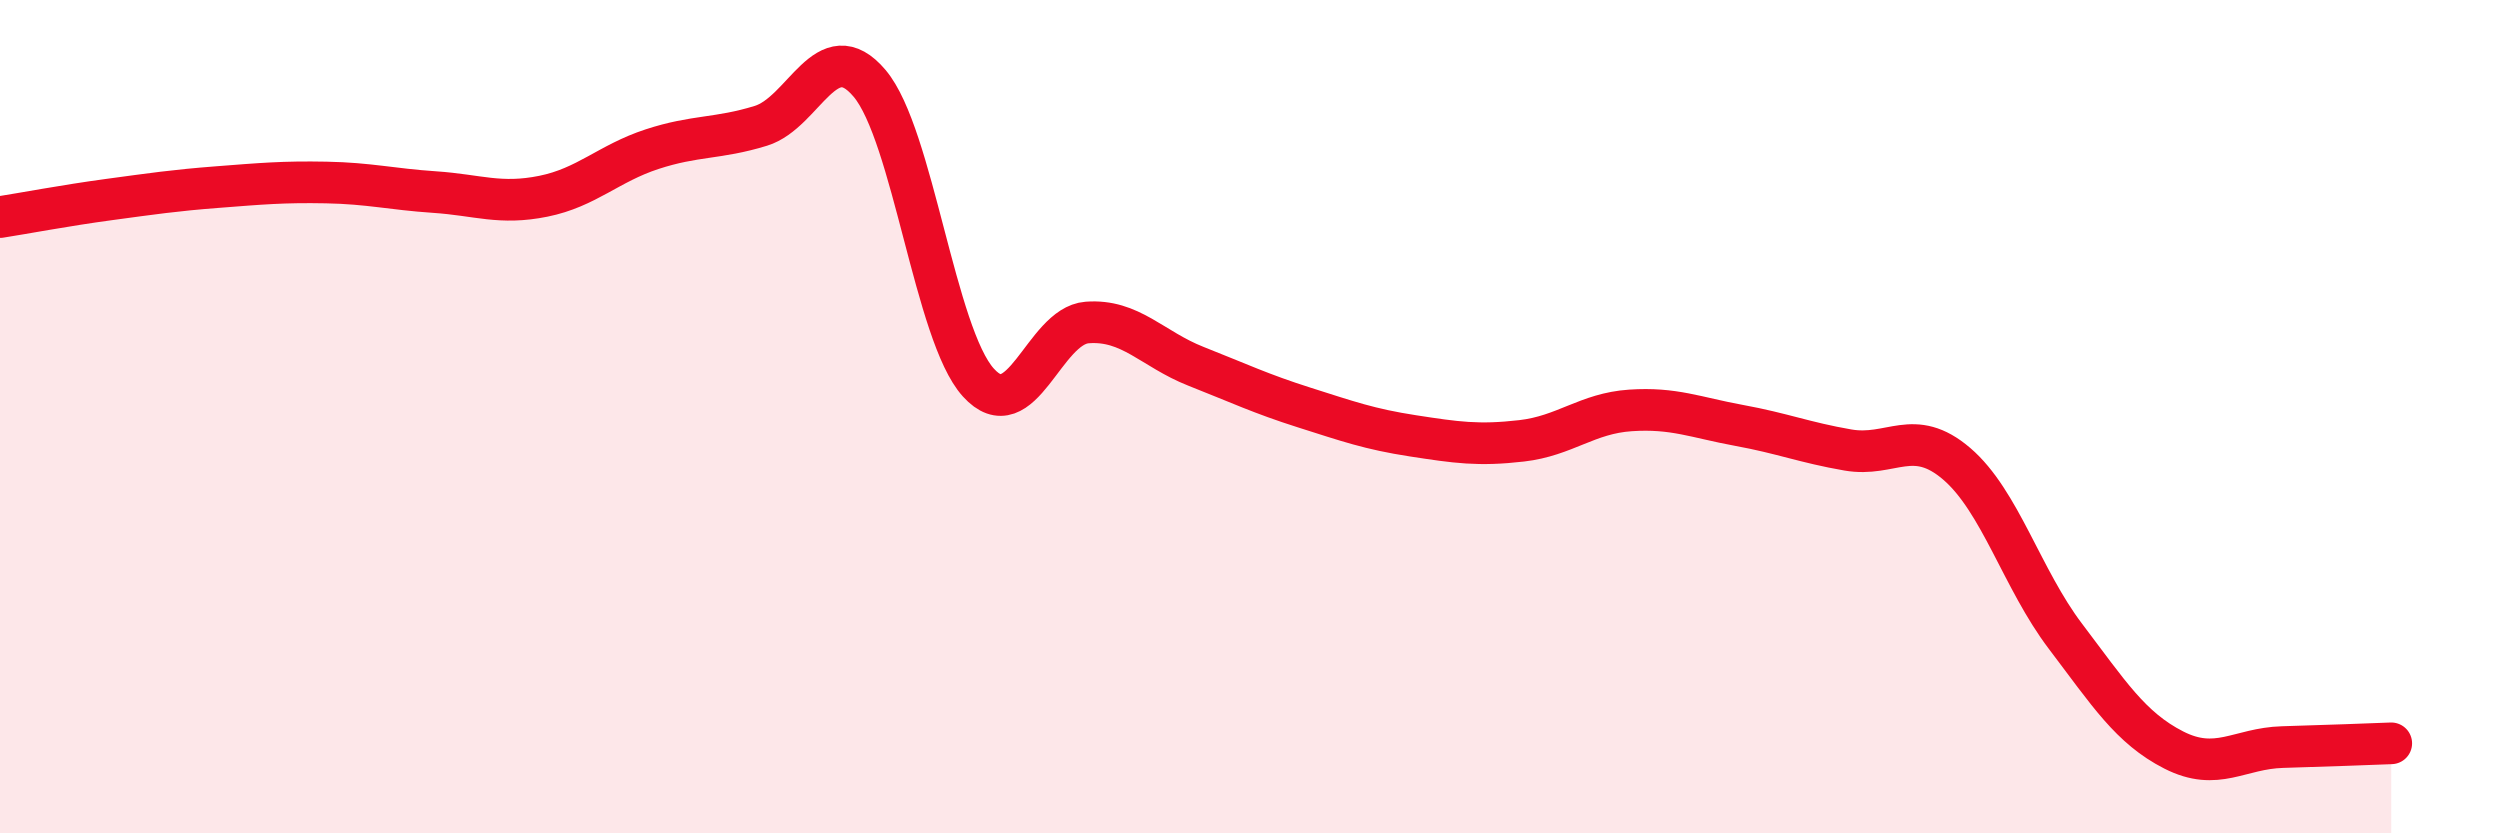
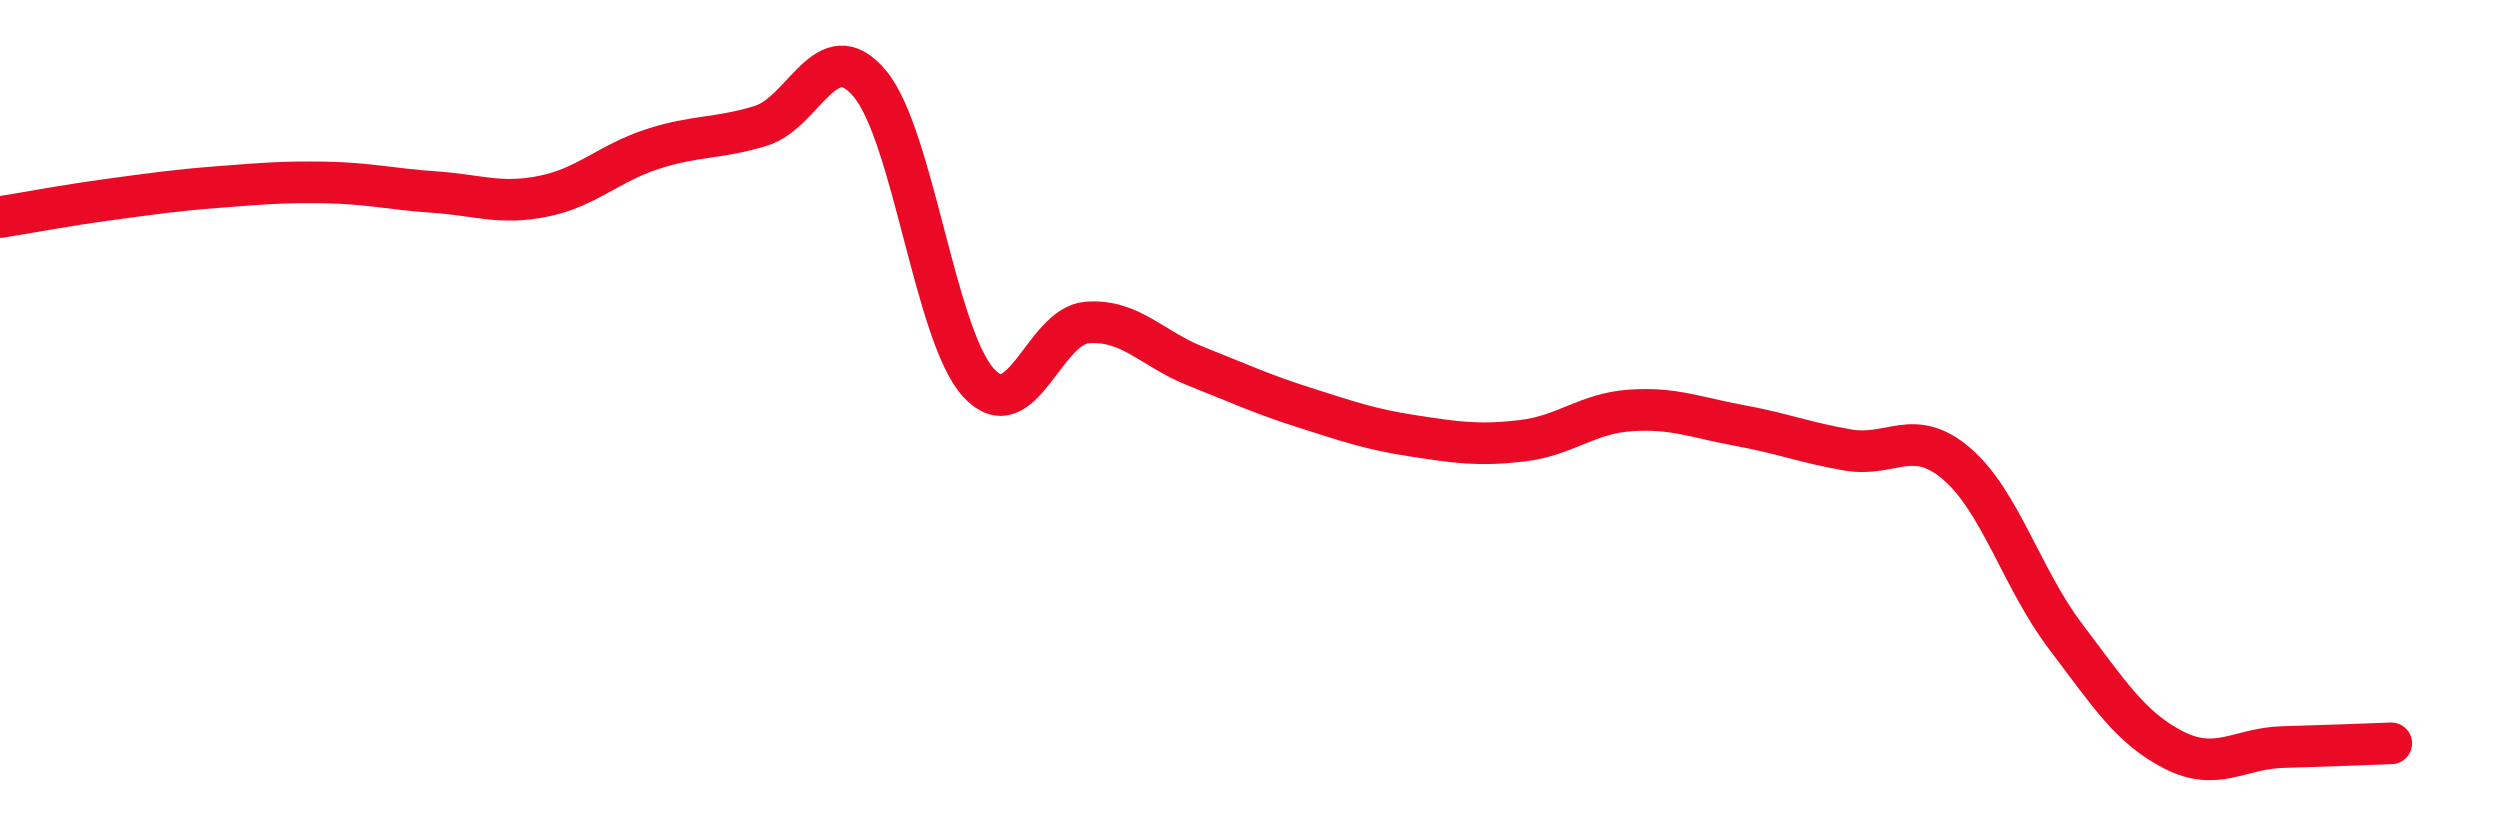
<svg xmlns="http://www.w3.org/2000/svg" width="60" height="20" viewBox="0 0 60 20">
-   <path d="M 0,5.21 C 0.52,5.13 1.57,4.93 2.61,4.79 C 3.65,4.65 4.18,4.57 5.22,4.49 C 6.26,4.41 6.79,4.36 7.83,4.38 C 8.87,4.4 9.39,4.54 10.43,4.61 C 11.47,4.68 12,4.92 13.04,4.71 C 14.08,4.5 14.61,3.92 15.65,3.58 C 16.69,3.24 17.22,3.34 18.26,3.02 C 19.3,2.7 19.83,0.77 20.87,2 C 21.91,3.23 22.44,8.03 23.48,9.18 C 24.52,10.33 25.05,7.82 26.09,7.74 C 27.13,7.66 27.66,8.38 28.7,8.79 C 29.74,9.2 30.26,9.45 31.3,9.78 C 32.34,10.11 32.87,10.3 33.91,10.46 C 34.95,10.62 35.48,10.7 36.52,10.58 C 37.56,10.46 38.09,9.92 39.13,9.85 C 40.17,9.78 40.7,10.02 41.74,10.21 C 42.78,10.4 43.31,10.62 44.35,10.8 C 45.39,10.98 45.92,10.24 46.96,11.13 C 48,12.02 48.53,13.9 49.57,15.27 C 50.61,16.64 51.13,17.47 52.17,18 C 53.21,18.53 53.74,17.96 54.78,17.93 C 55.82,17.9 56.87,17.86 57.39,17.84L57.39 20L0 20Z" fill="#EB0A25" opacity="0.1" stroke-linecap="round" stroke-linejoin="round" />
  <path d="M 0,5.21 C 0.52,5.13 1.57,4.93 2.61,4.79 C 3.65,4.65 4.18,4.57 5.22,4.49 C 6.26,4.41 6.79,4.36 7.83,4.38 C 8.87,4.4 9.39,4.54 10.43,4.61 C 11.47,4.68 12,4.92 13.04,4.71 C 14.08,4.5 14.61,3.92 15.65,3.58 C 16.69,3.24 17.22,3.34 18.26,3.02 C 19.3,2.7 19.83,0.77 20.87,2 C 21.91,3.23 22.44,8.03 23.48,9.18 C 24.52,10.33 25.05,7.82 26.09,7.74 C 27.13,7.66 27.66,8.38 28.7,8.79 C 29.74,9.2 30.26,9.45 31.3,9.78 C 32.34,10.11 32.87,10.3 33.91,10.46 C 34.95,10.62 35.48,10.7 36.52,10.58 C 37.56,10.46 38.09,9.92 39.13,9.85 C 40.17,9.78 40.7,10.02 41.74,10.21 C 42.78,10.4 43.31,10.62 44.35,10.8 C 45.39,10.98 45.92,10.24 46.96,11.13 C 48,12.02 48.53,13.9 49.57,15.27 C 50.61,16.64 51.13,17.47 52.17,18 C 53.21,18.53 53.74,17.96 54.78,17.93 C 55.82,17.9 56.87,17.86 57.39,17.84" stroke="#EB0A25" stroke-width="1" fill="none" stroke-linecap="round" stroke-linejoin="round" />
</svg>